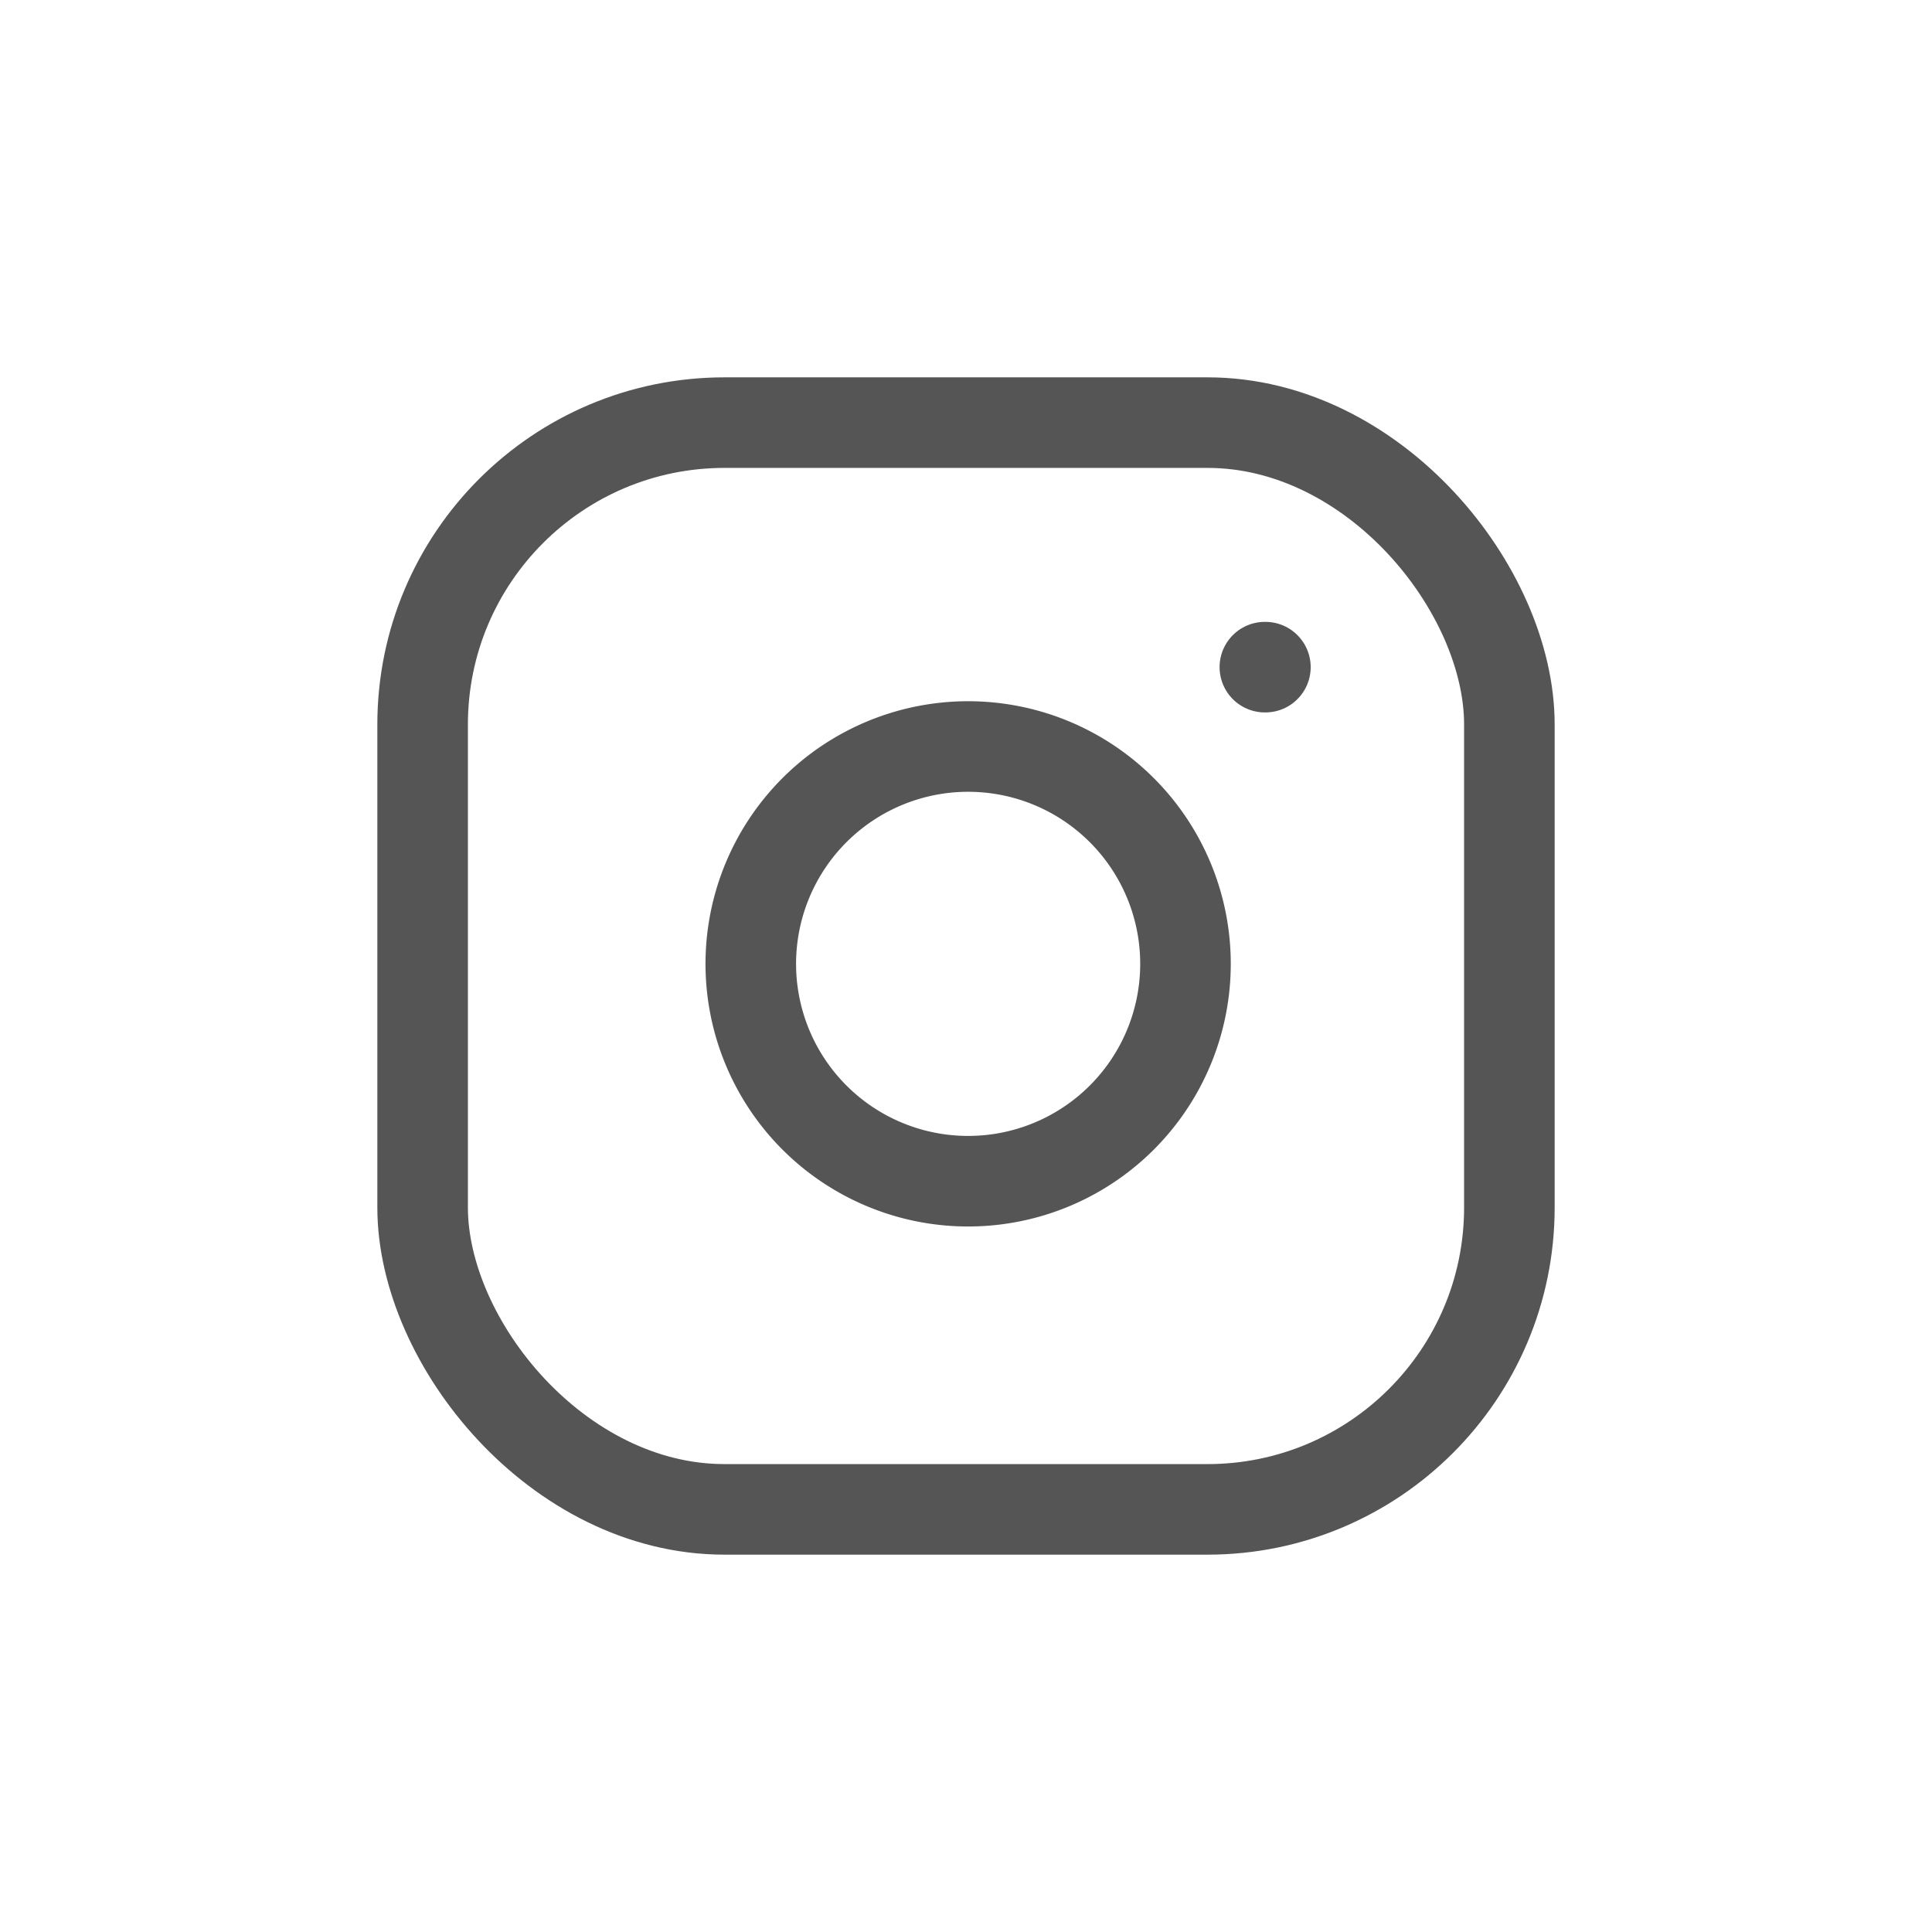
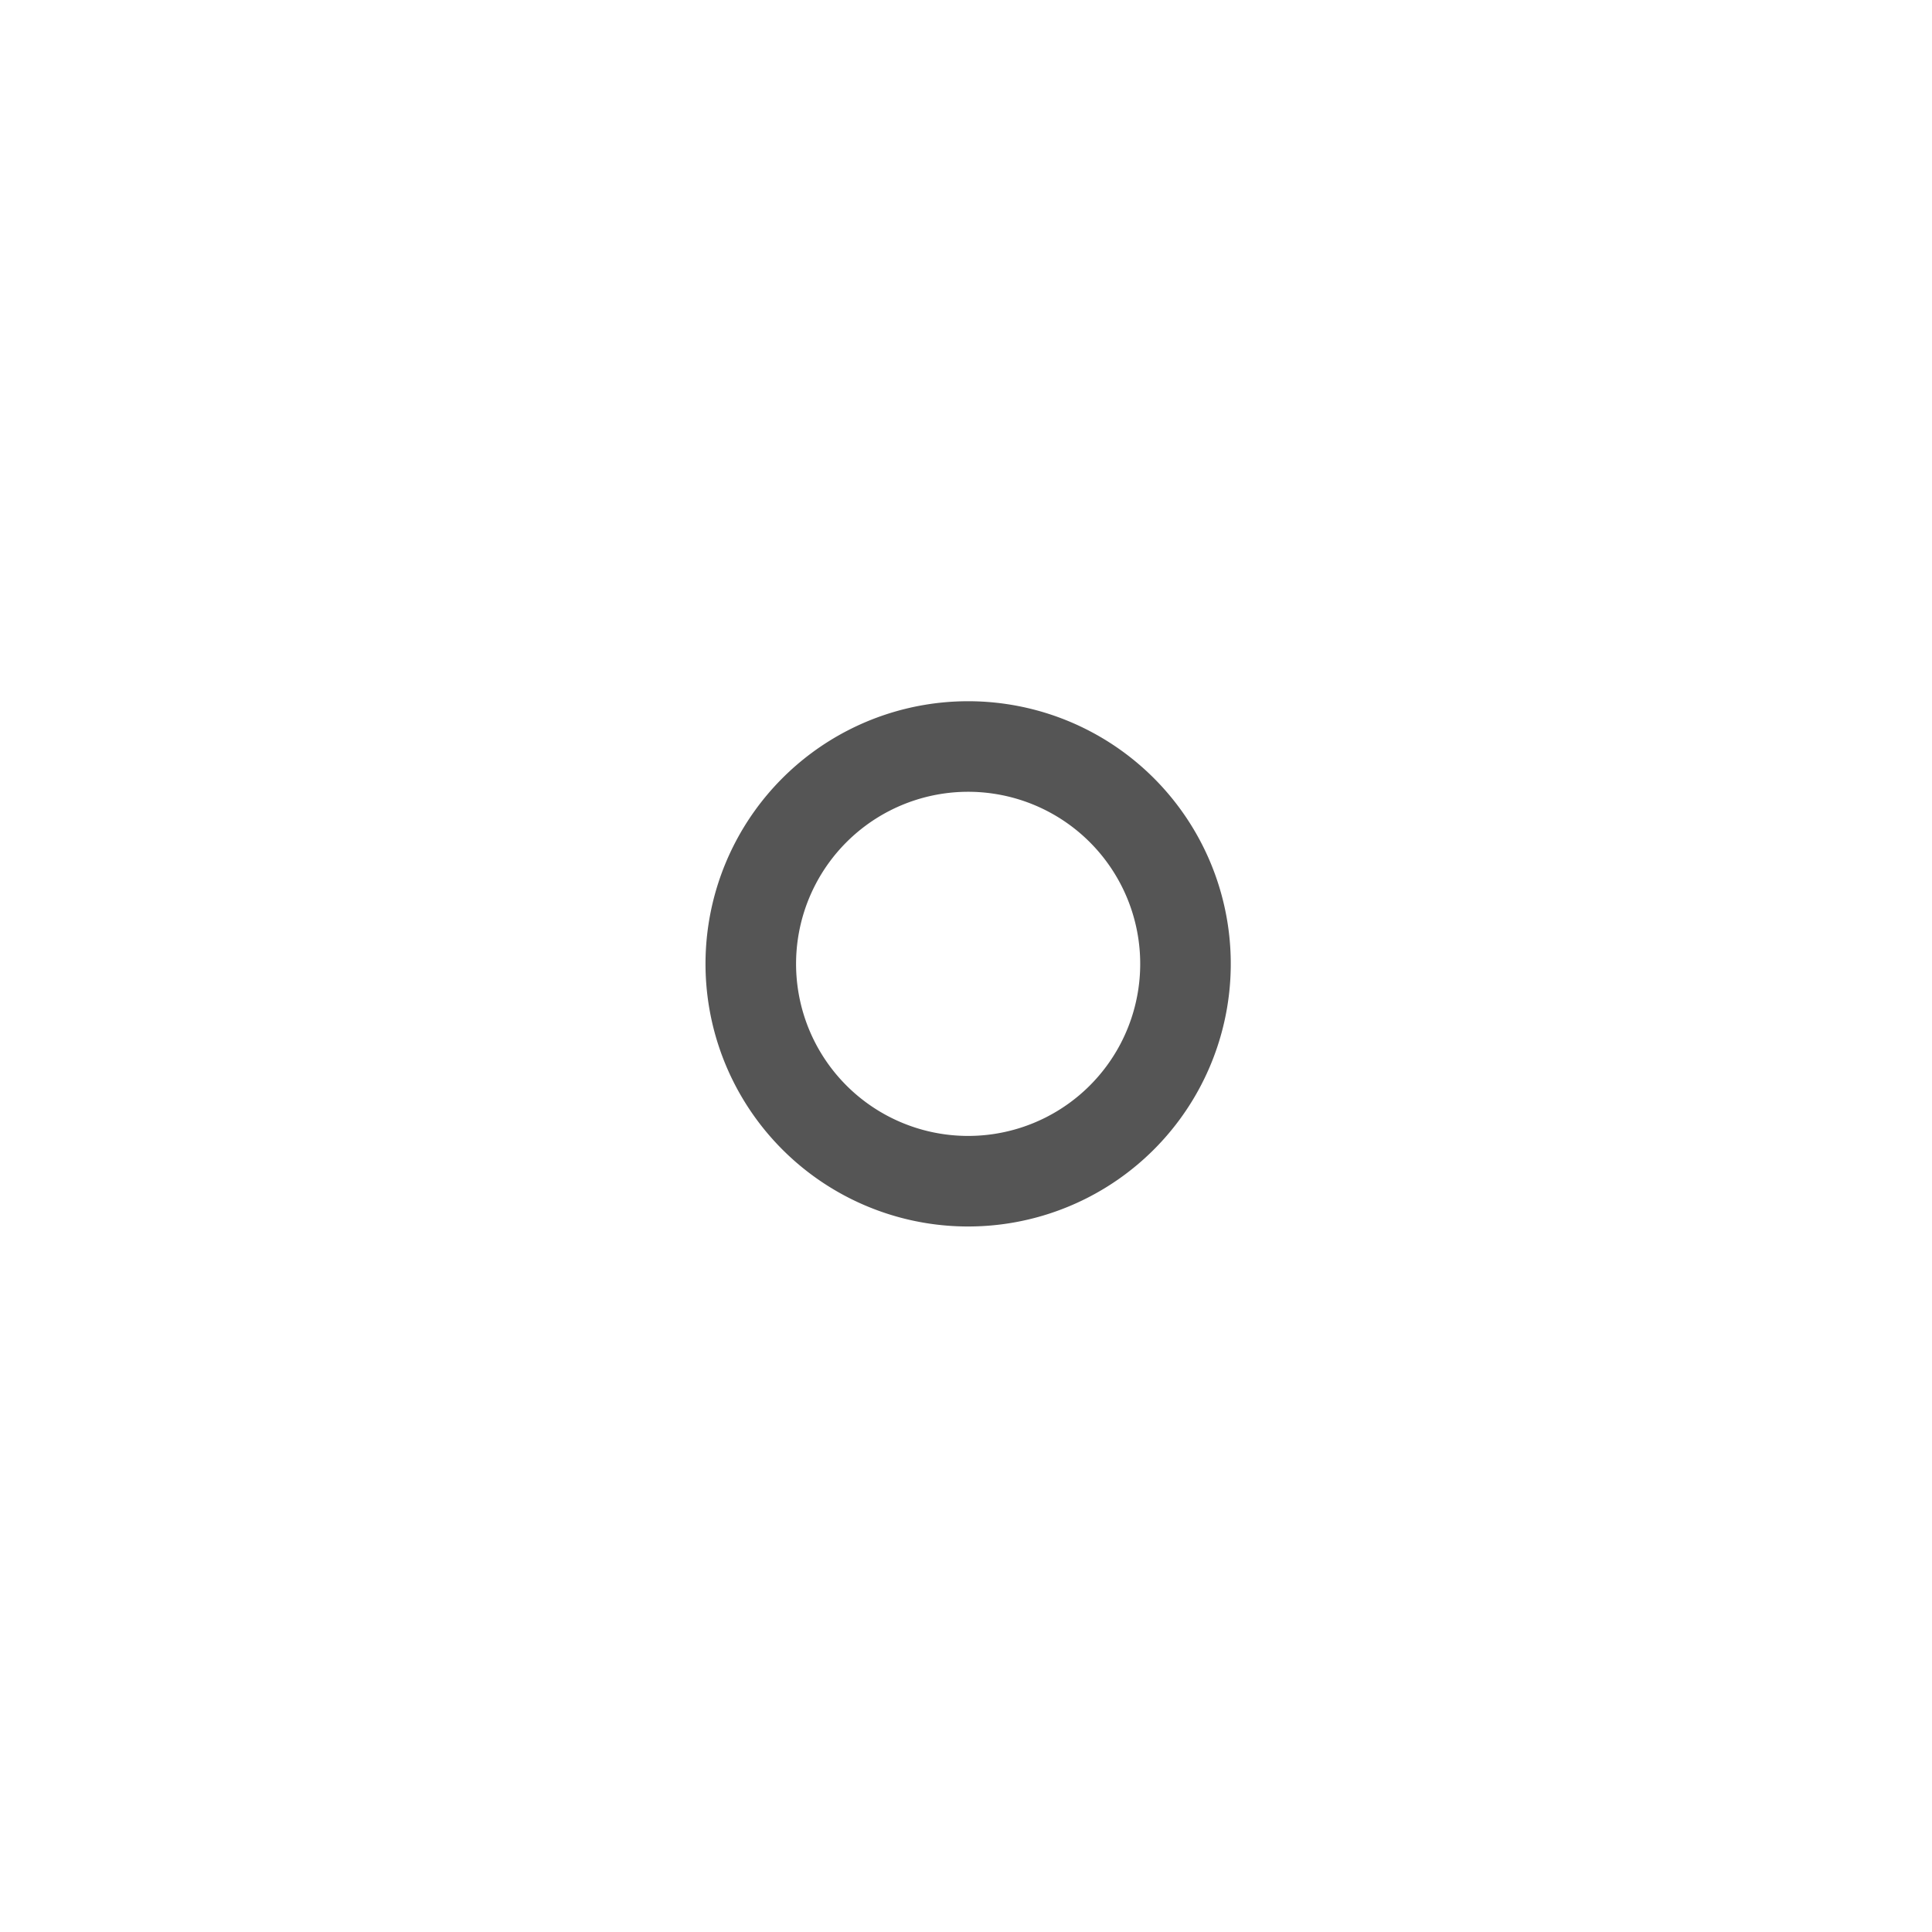
<svg xmlns="http://www.w3.org/2000/svg" width="32" height="32" viewBox="0 0 32 32">
  <defs>
    <style>.a{fill:#fff;}.b{fill:none;stroke:#555;stroke-linecap:round;stroke-linejoin:round;stroke-width:1.5px;}</style>
  </defs>
  <g transform="translate(-1119 -17)">
    <rect class="a" width="32" height="32" transform="translate(1119 17)" />
    <g transform="translate(1124 22)">
-       <rect class="b" width="18" height="18" rx="5" transform="translate(2 2)" />
-       <path class="b" d="M15.2,11.029A3.6,3.6,0,1,1,12.171,8,3.6,3.6,0,0,1,15.2,11.029Z" transform="translate(-0.604 -0.596)" />
-       <line class="b" x2="0.009" transform="translate(15.95 6.05)" />
+       <path class="b" d="M15.2,11.029A3.6,3.6,0,1,1,12.171,8,3.6,3.6,0,0,1,15.2,11.029" transform="translate(-0.604 -0.596)" />
    </g>
  </g>
</svg>